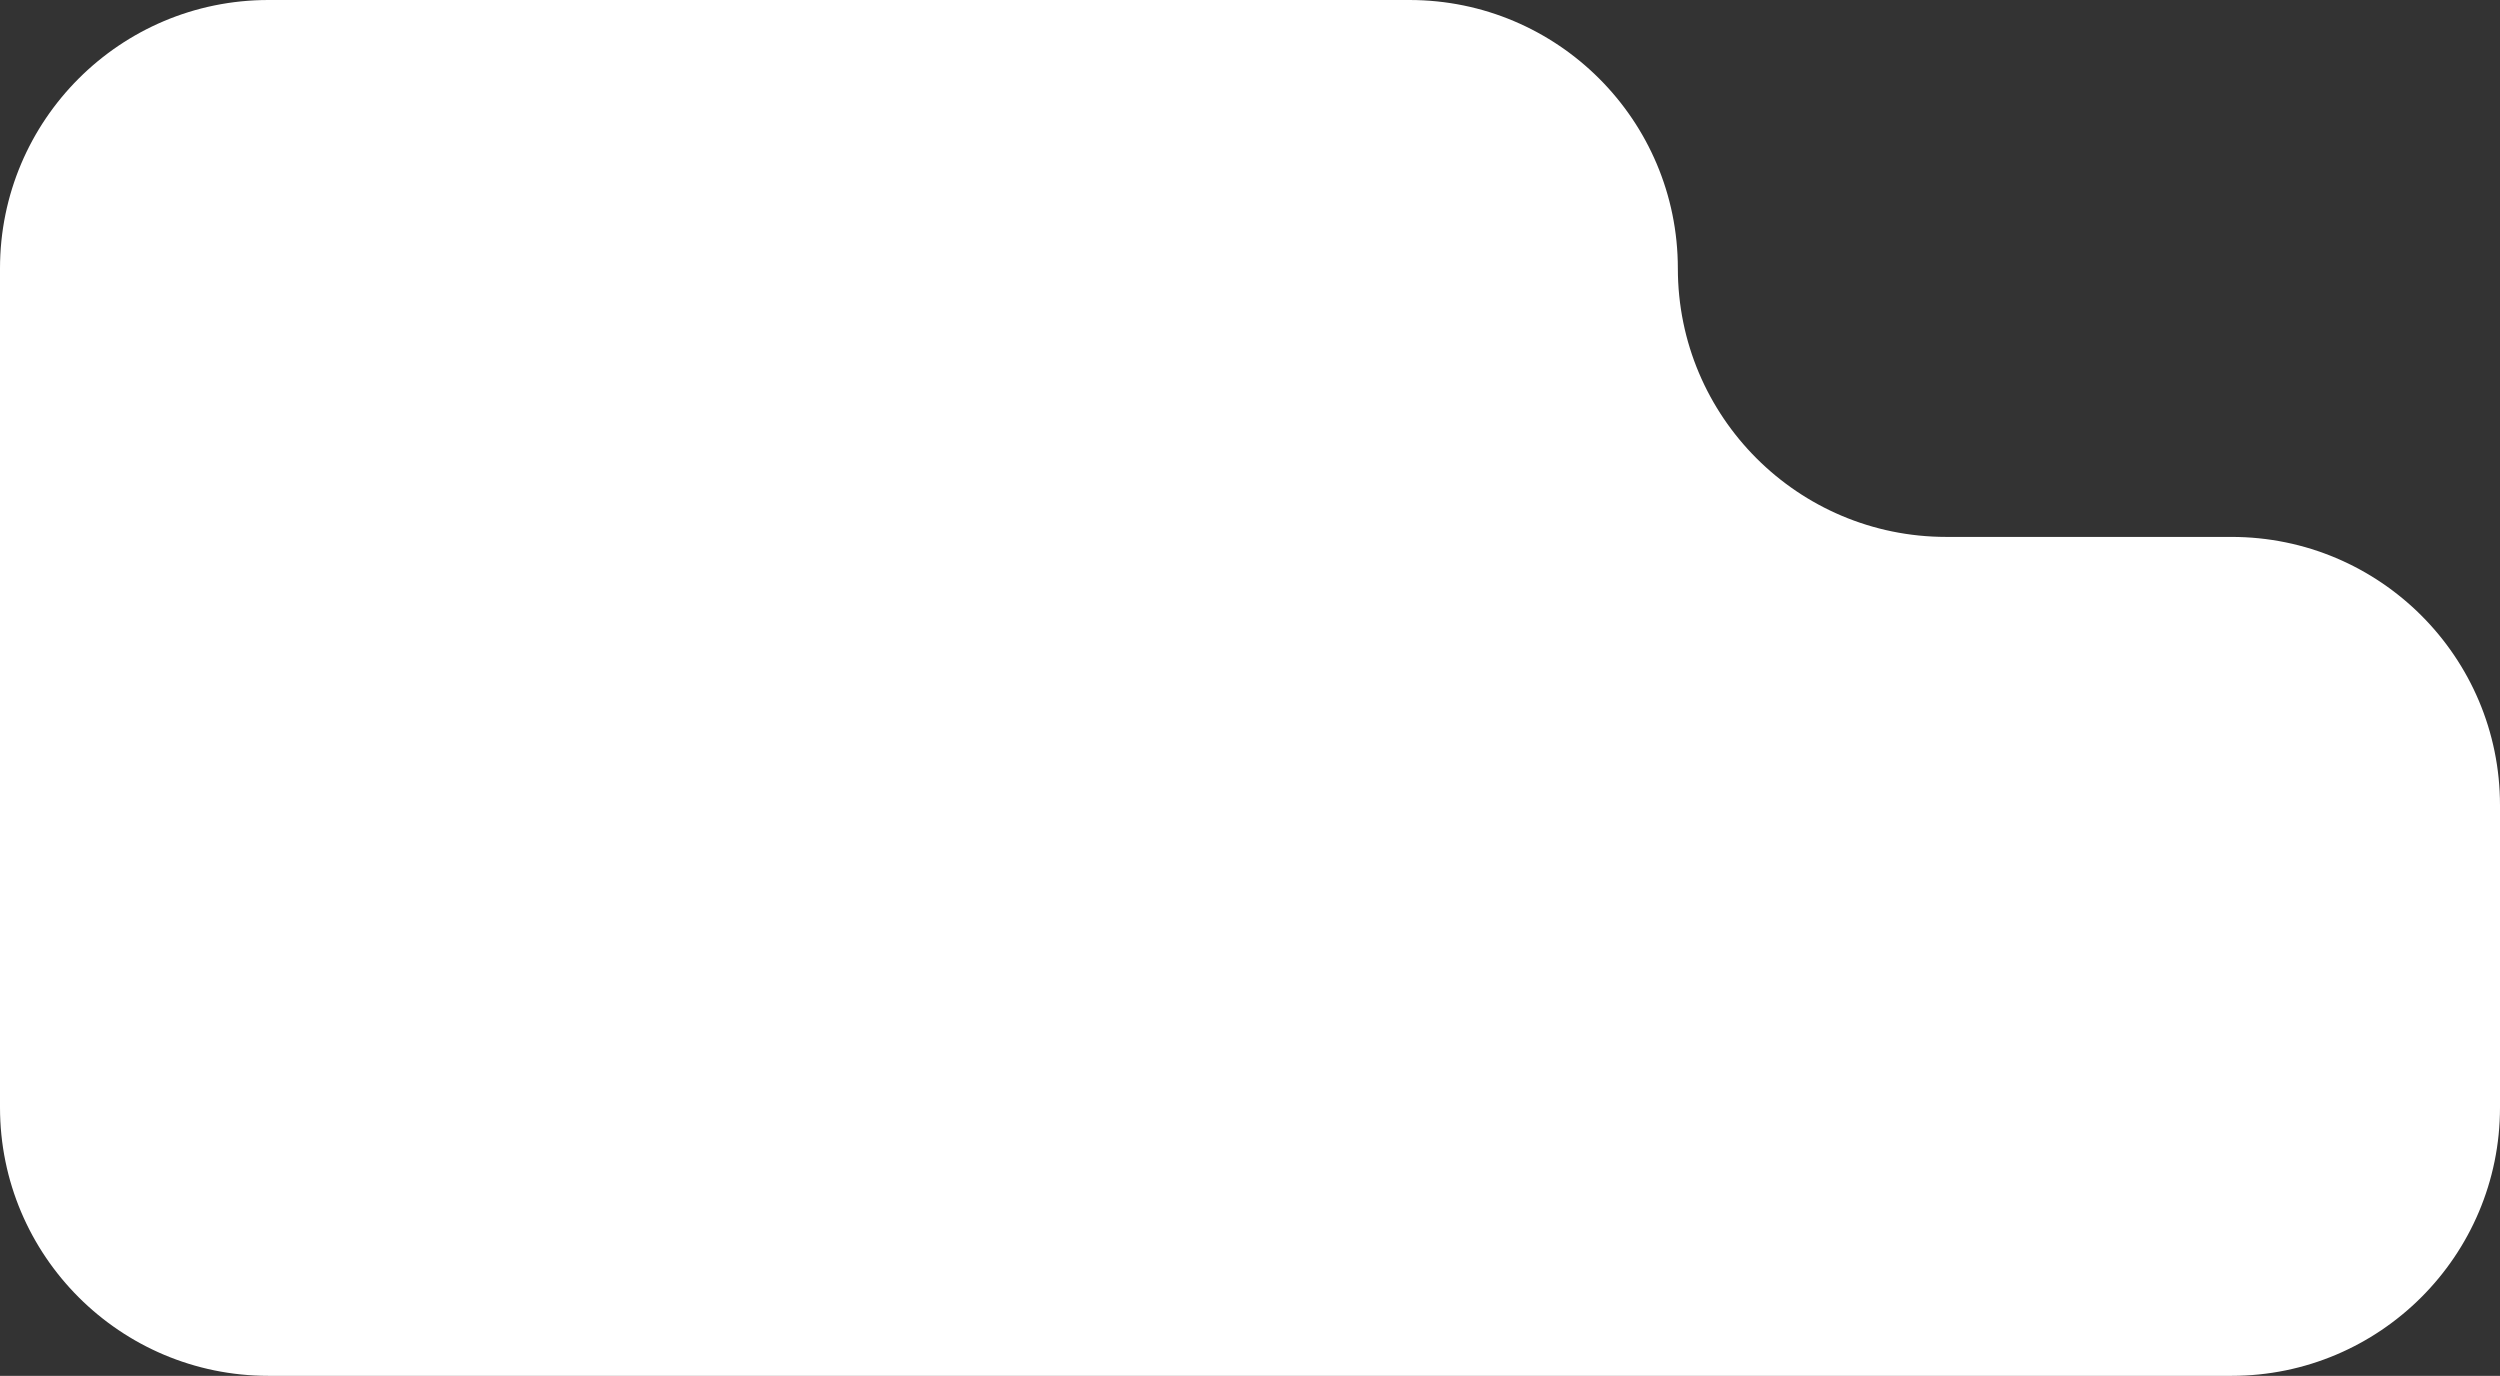
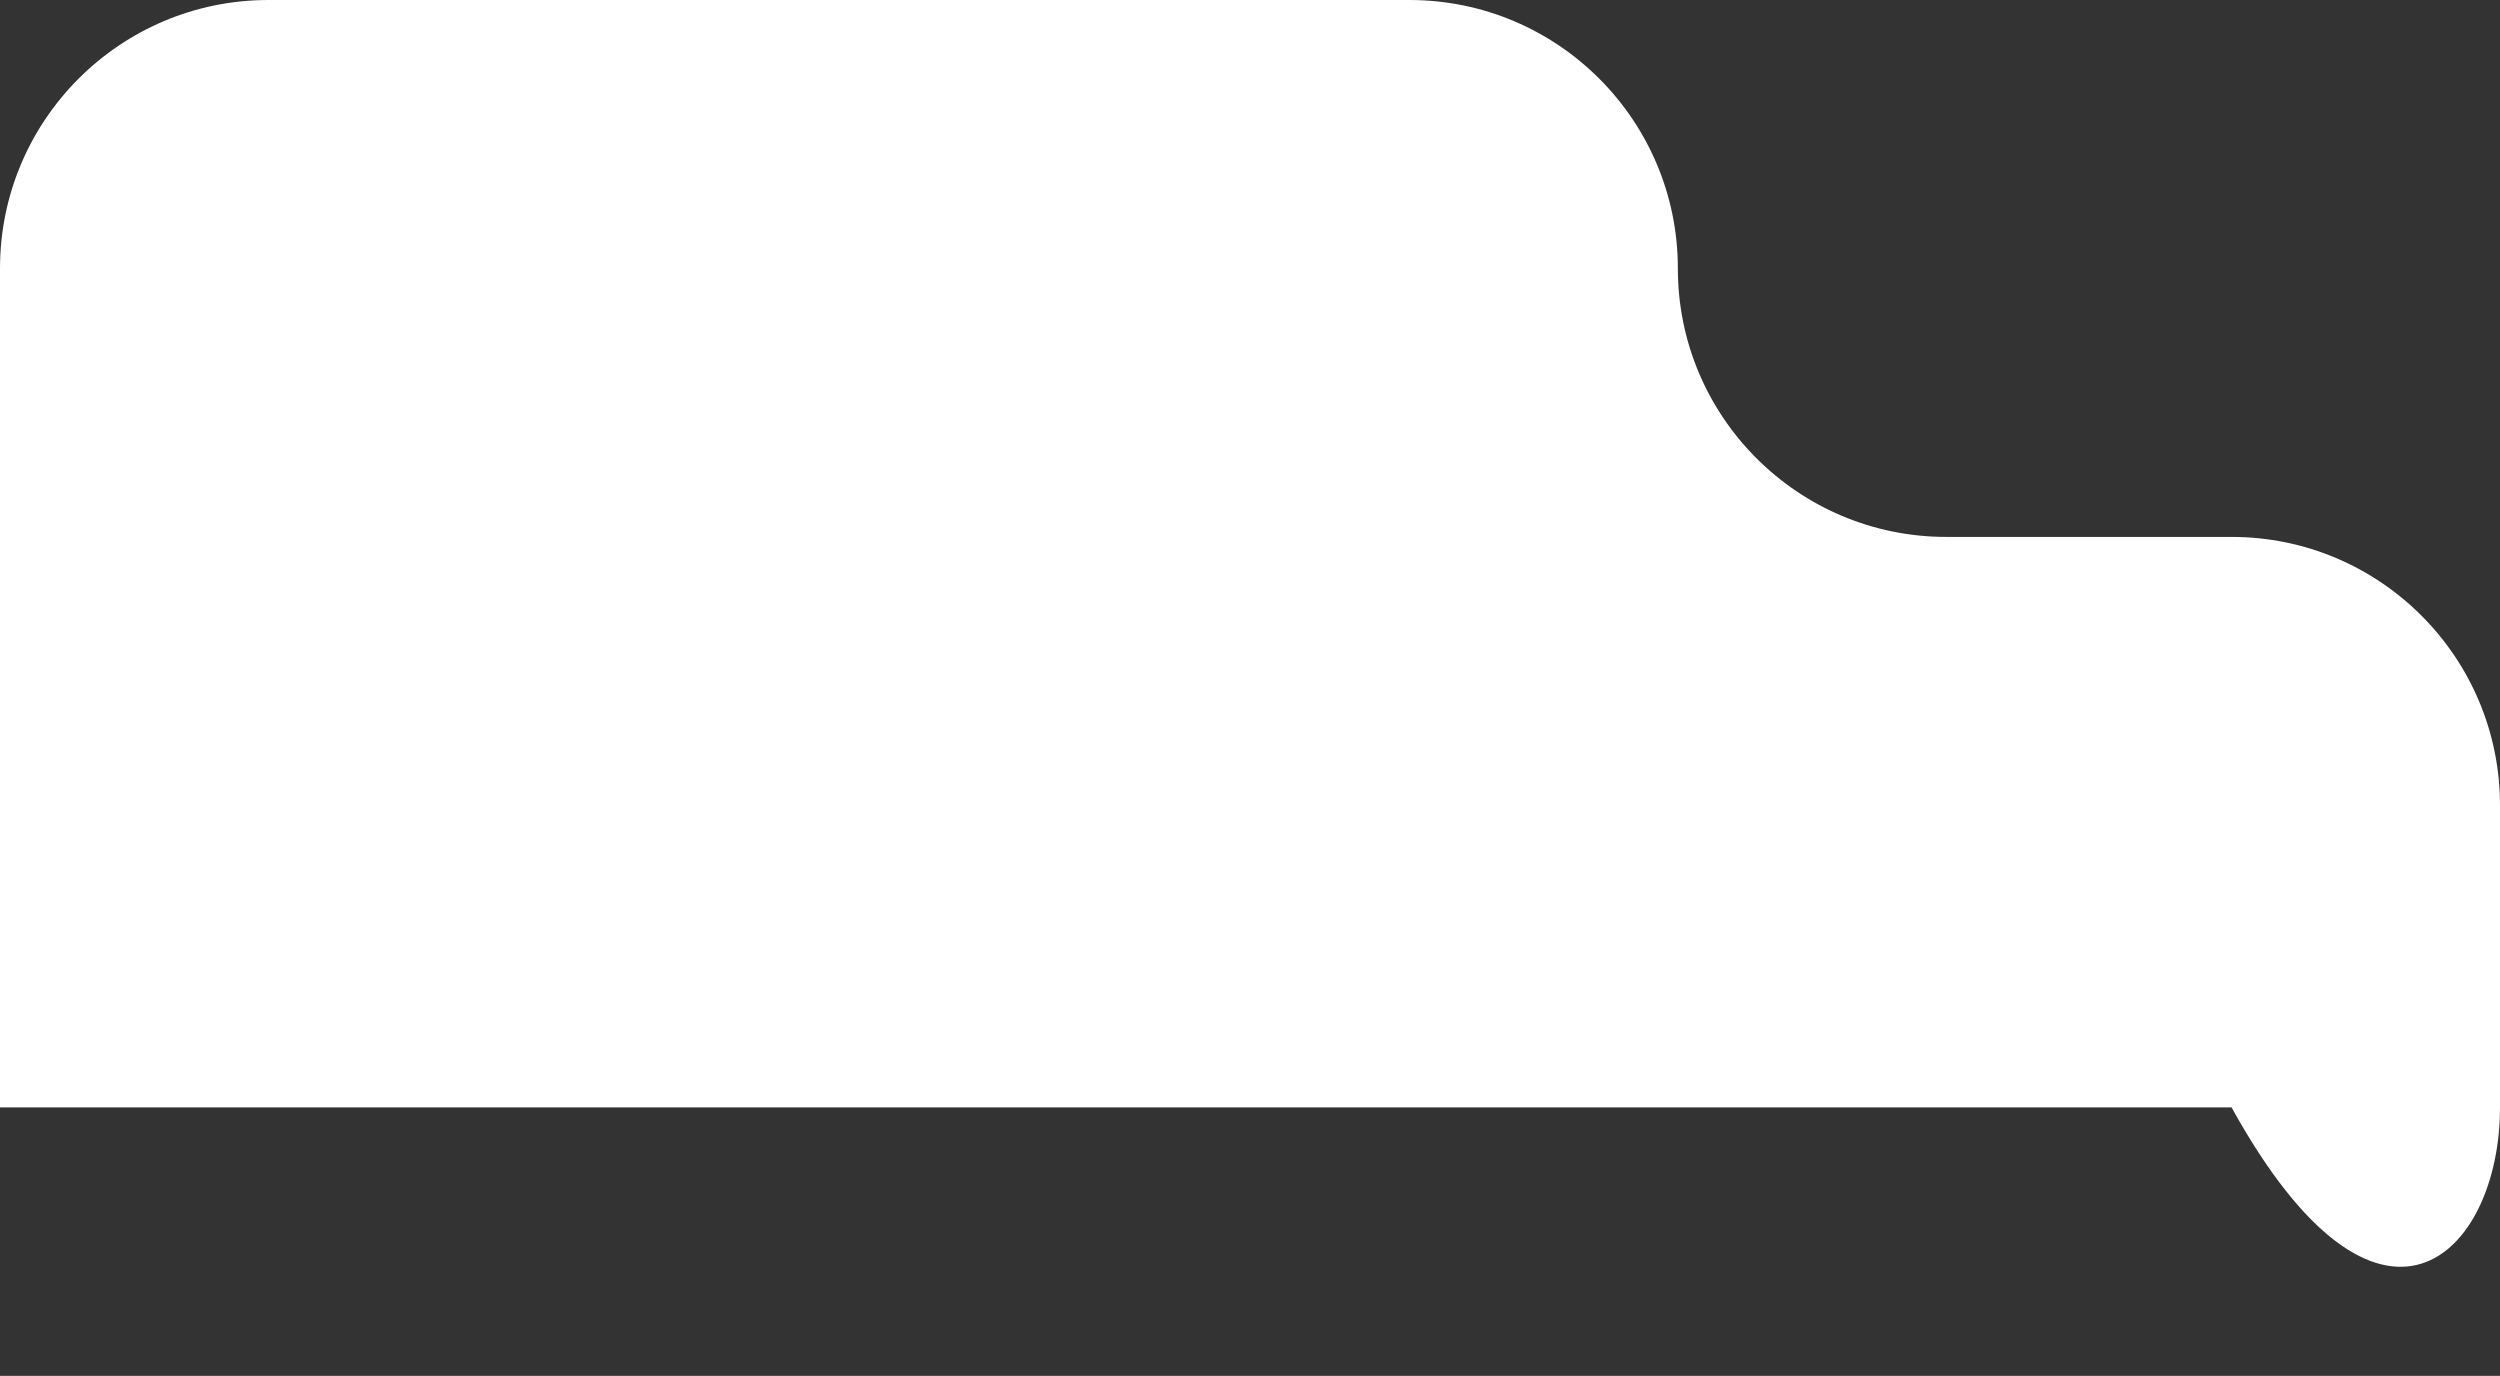
<svg xmlns="http://www.w3.org/2000/svg" width="149" height="82" viewBox="0 0 149 82" fill="none">
  <rect x="0" y="0" width="149" height="82" fill="#333333" stroke="none" />
-   <path fill-rule="evenodd" clip-rule="evenodd" d="M100 16C100 7.163 92.837 0 84 0H16C7.163 0 0 7.163 0 16V32V53V66C0 74.837 7.163 82 16 82H133C141.837 82 149 74.837 149 66V48C149 39.163 141.837 32 133 32H116C107.163 32 100 24.837 100 16V16Z" fill="white" />
+   <path fill-rule="evenodd" clip-rule="evenodd" d="M100 16C100 7.163 92.837 0 84 0H16C7.163 0 0 7.163 0 16V32V53V66H133C141.837 82 149 74.837 149 66V48C149 39.163 141.837 32 133 32H116C107.163 32 100 24.837 100 16V16Z" fill="white" />
</svg>